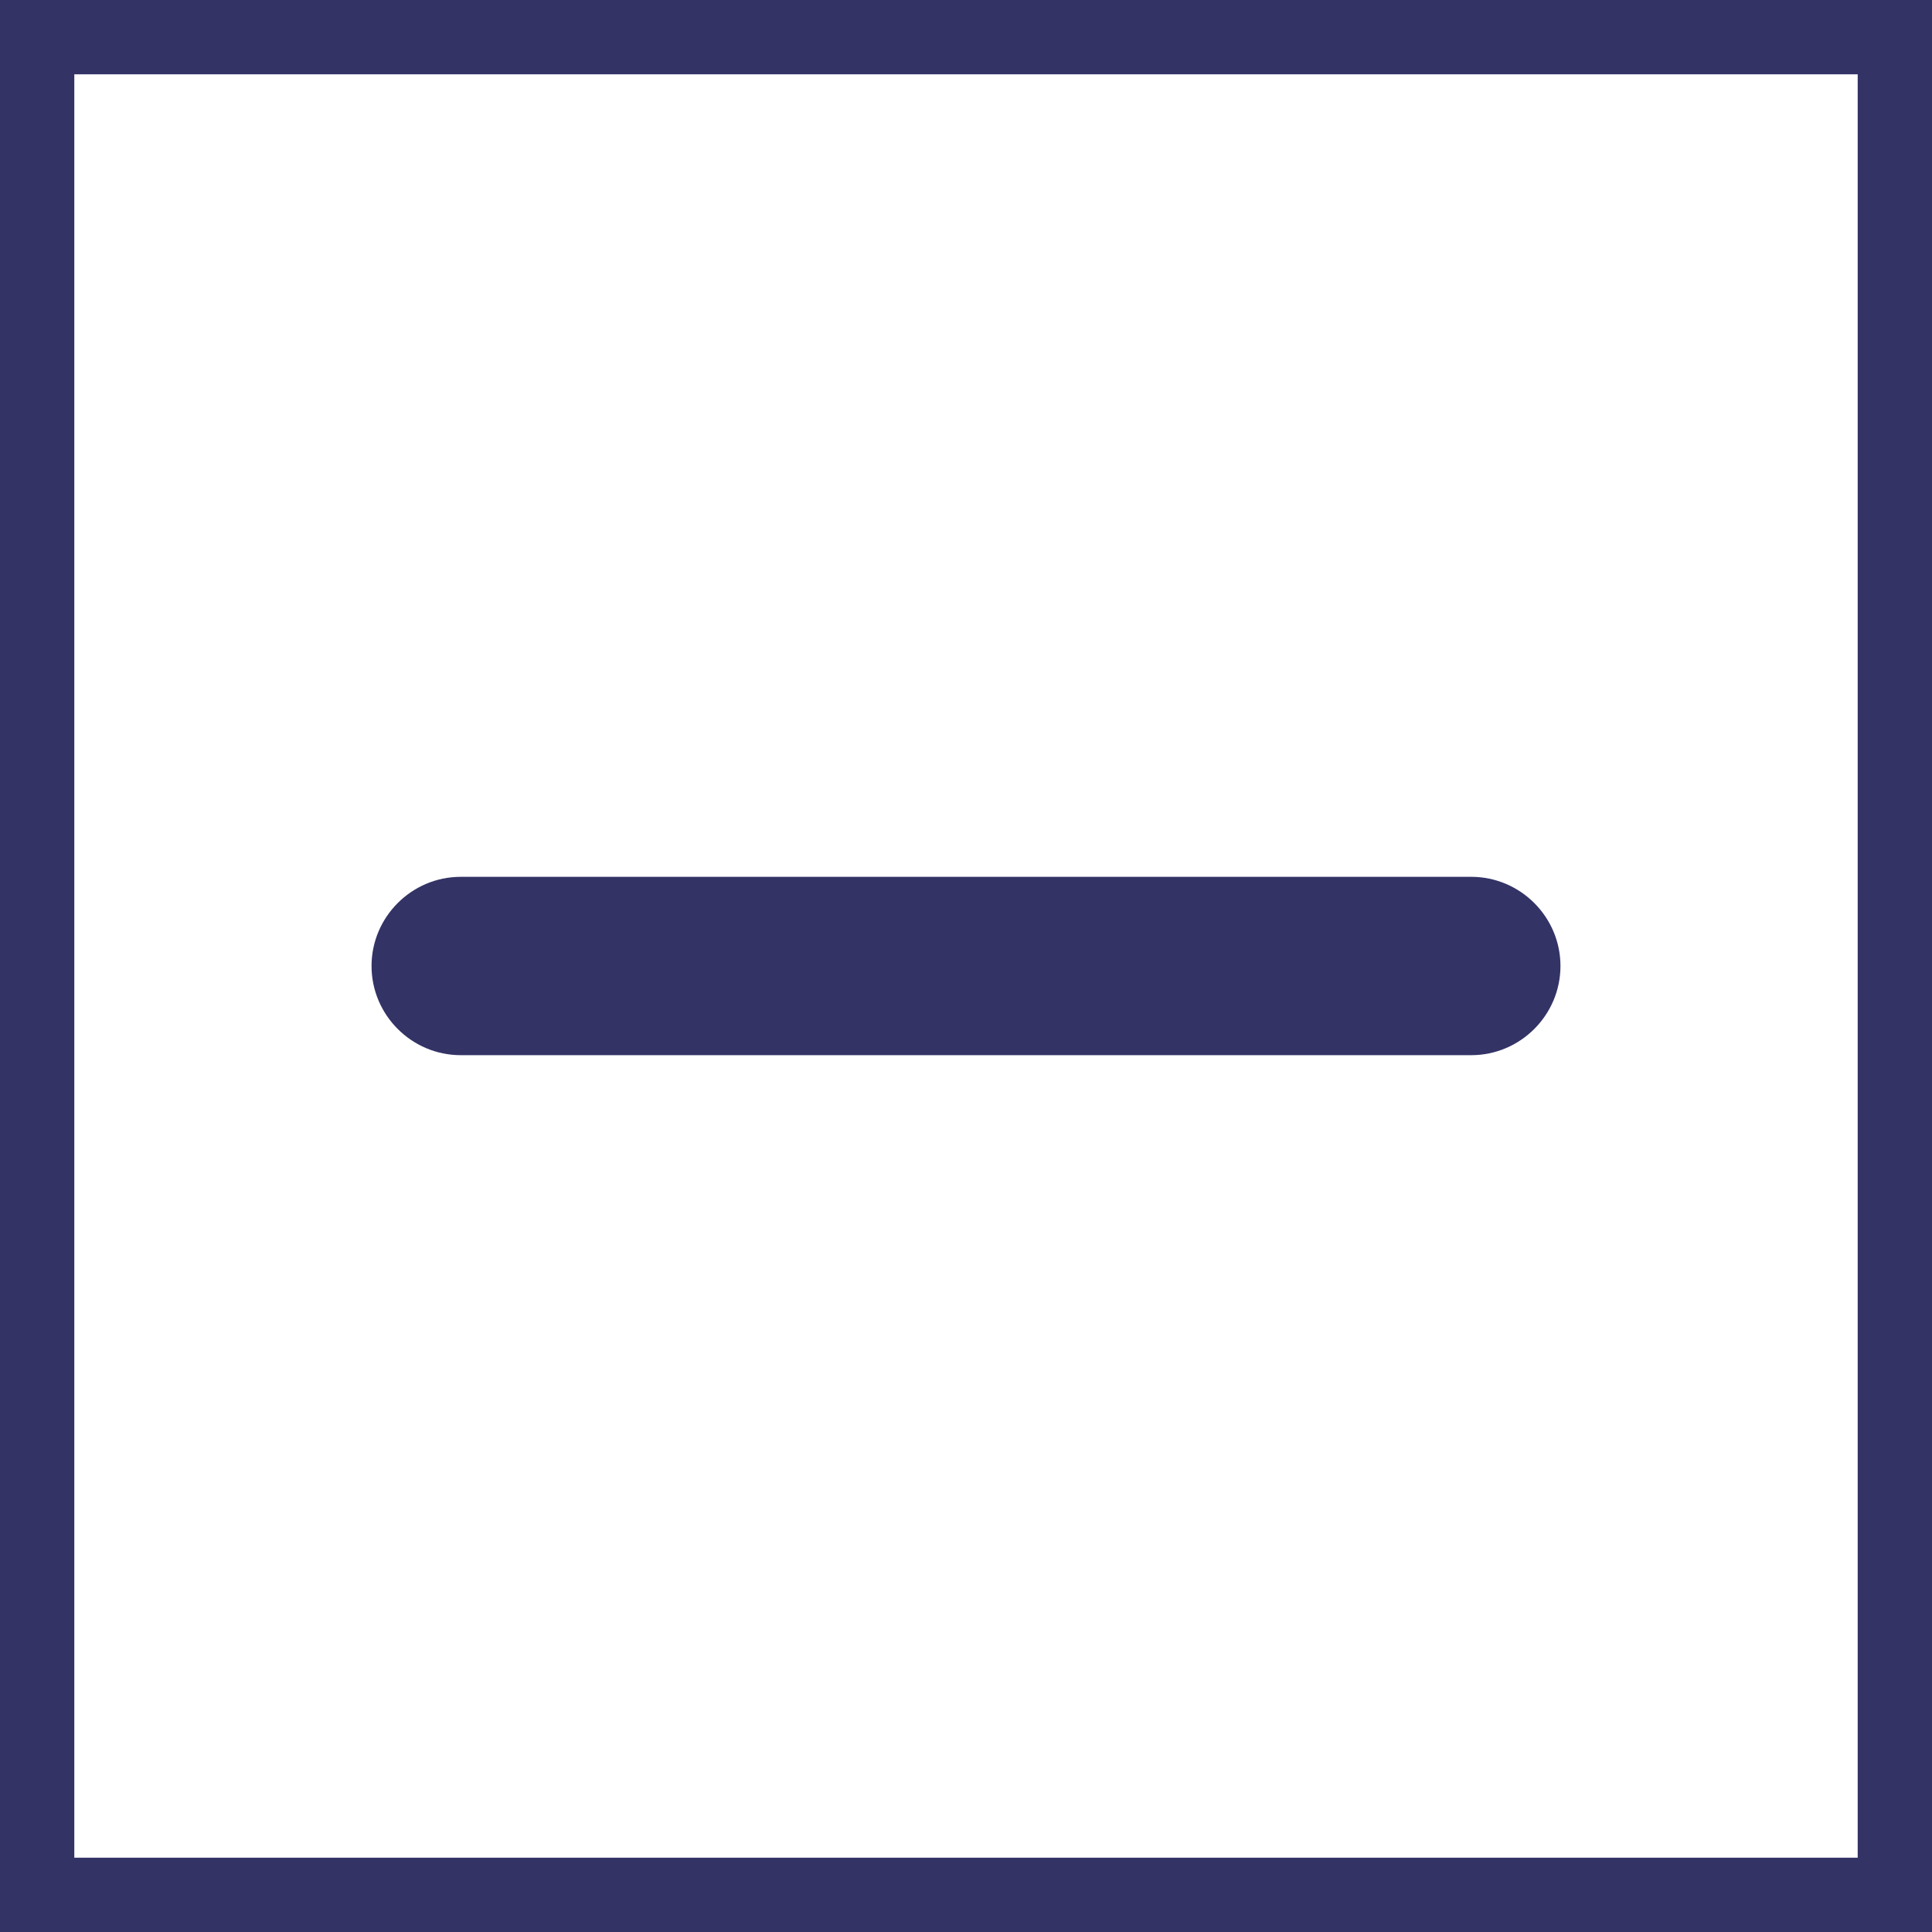
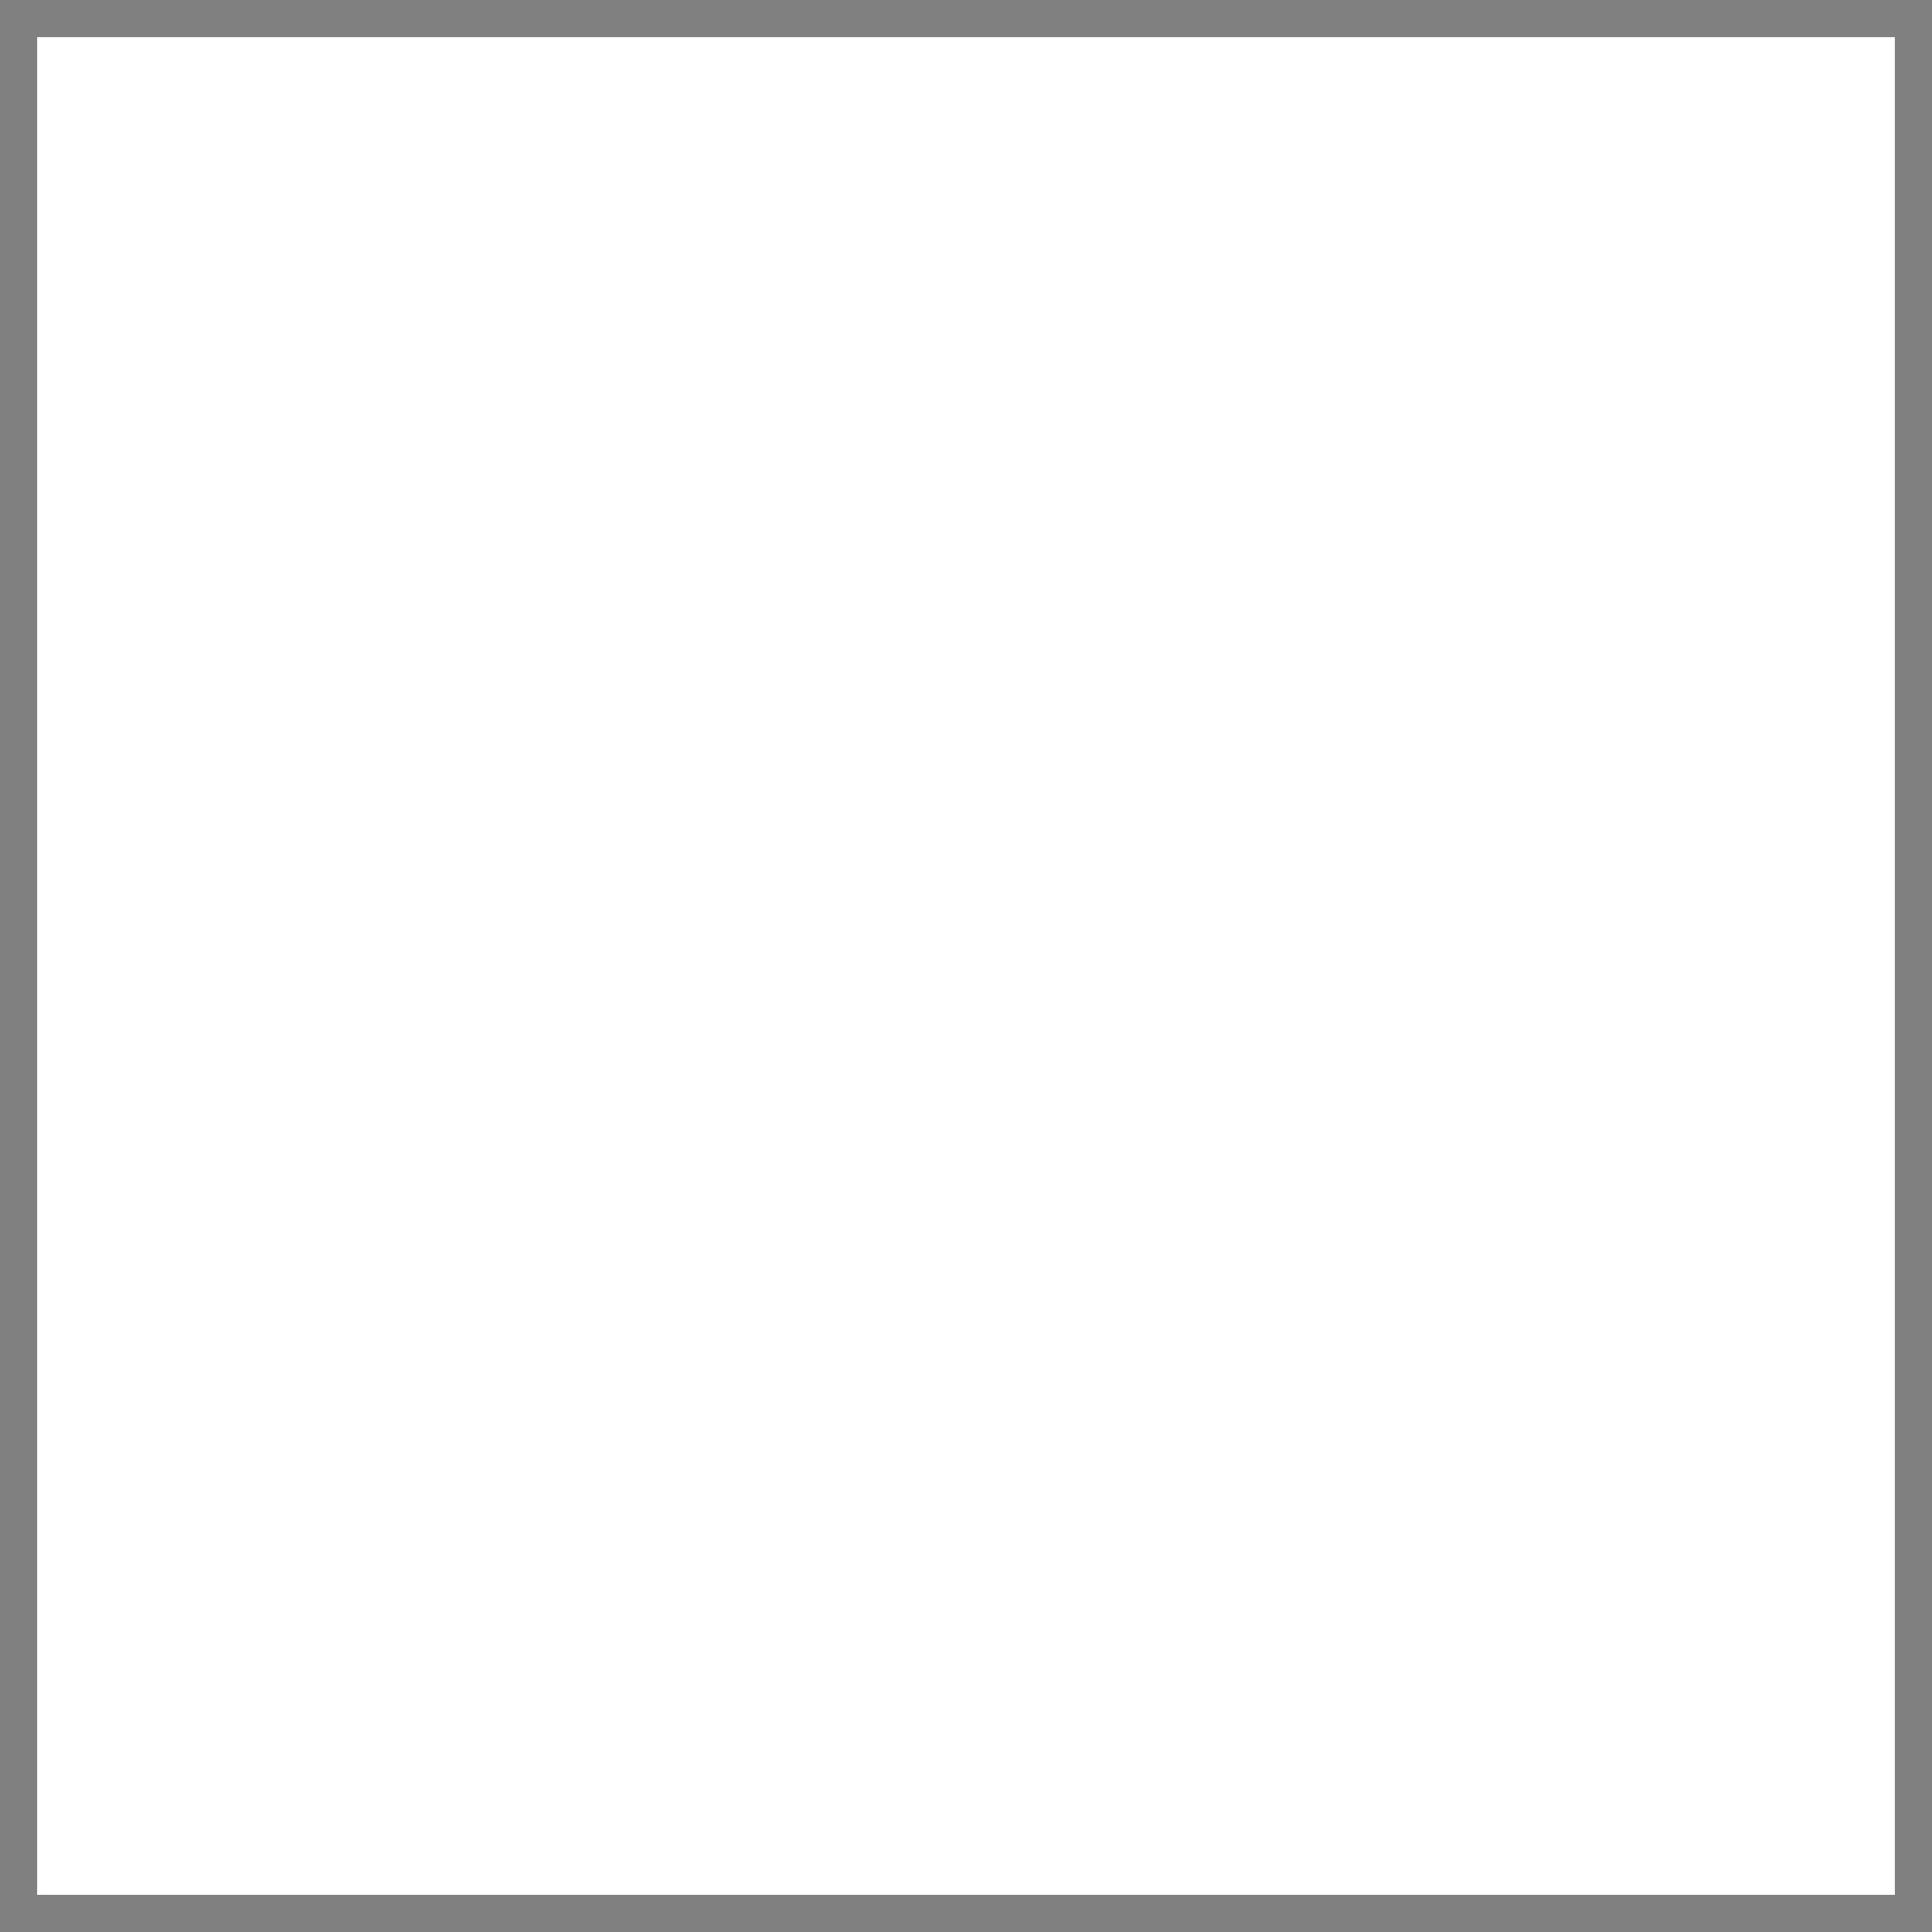
<svg xmlns="http://www.w3.org/2000/svg" width="26" height="26" viewBox="0 0 26 26" fill="none">
  <rect x="0" y="0" width="26" height="26" fill="#808080" stroke="none" />
  <rect x="0.5" y="0.5" width="25" height="25" fill="white" />
-   <rect x="0.5" y="0.5" width="25" height="25" stroke="#333366" />
-   <path fill-rule="evenodd" clip-rule="evenodd" d="M21 13C21 13.66 20.46 14.2 19.8 14.2H6.2C5.54 14.2 5 13.66 5 13C5 12.34 5.54 11.8 6.2 11.8H19.8C20.46 11.8 21 12.34 21 13Z" fill="#333366" />
</svg>